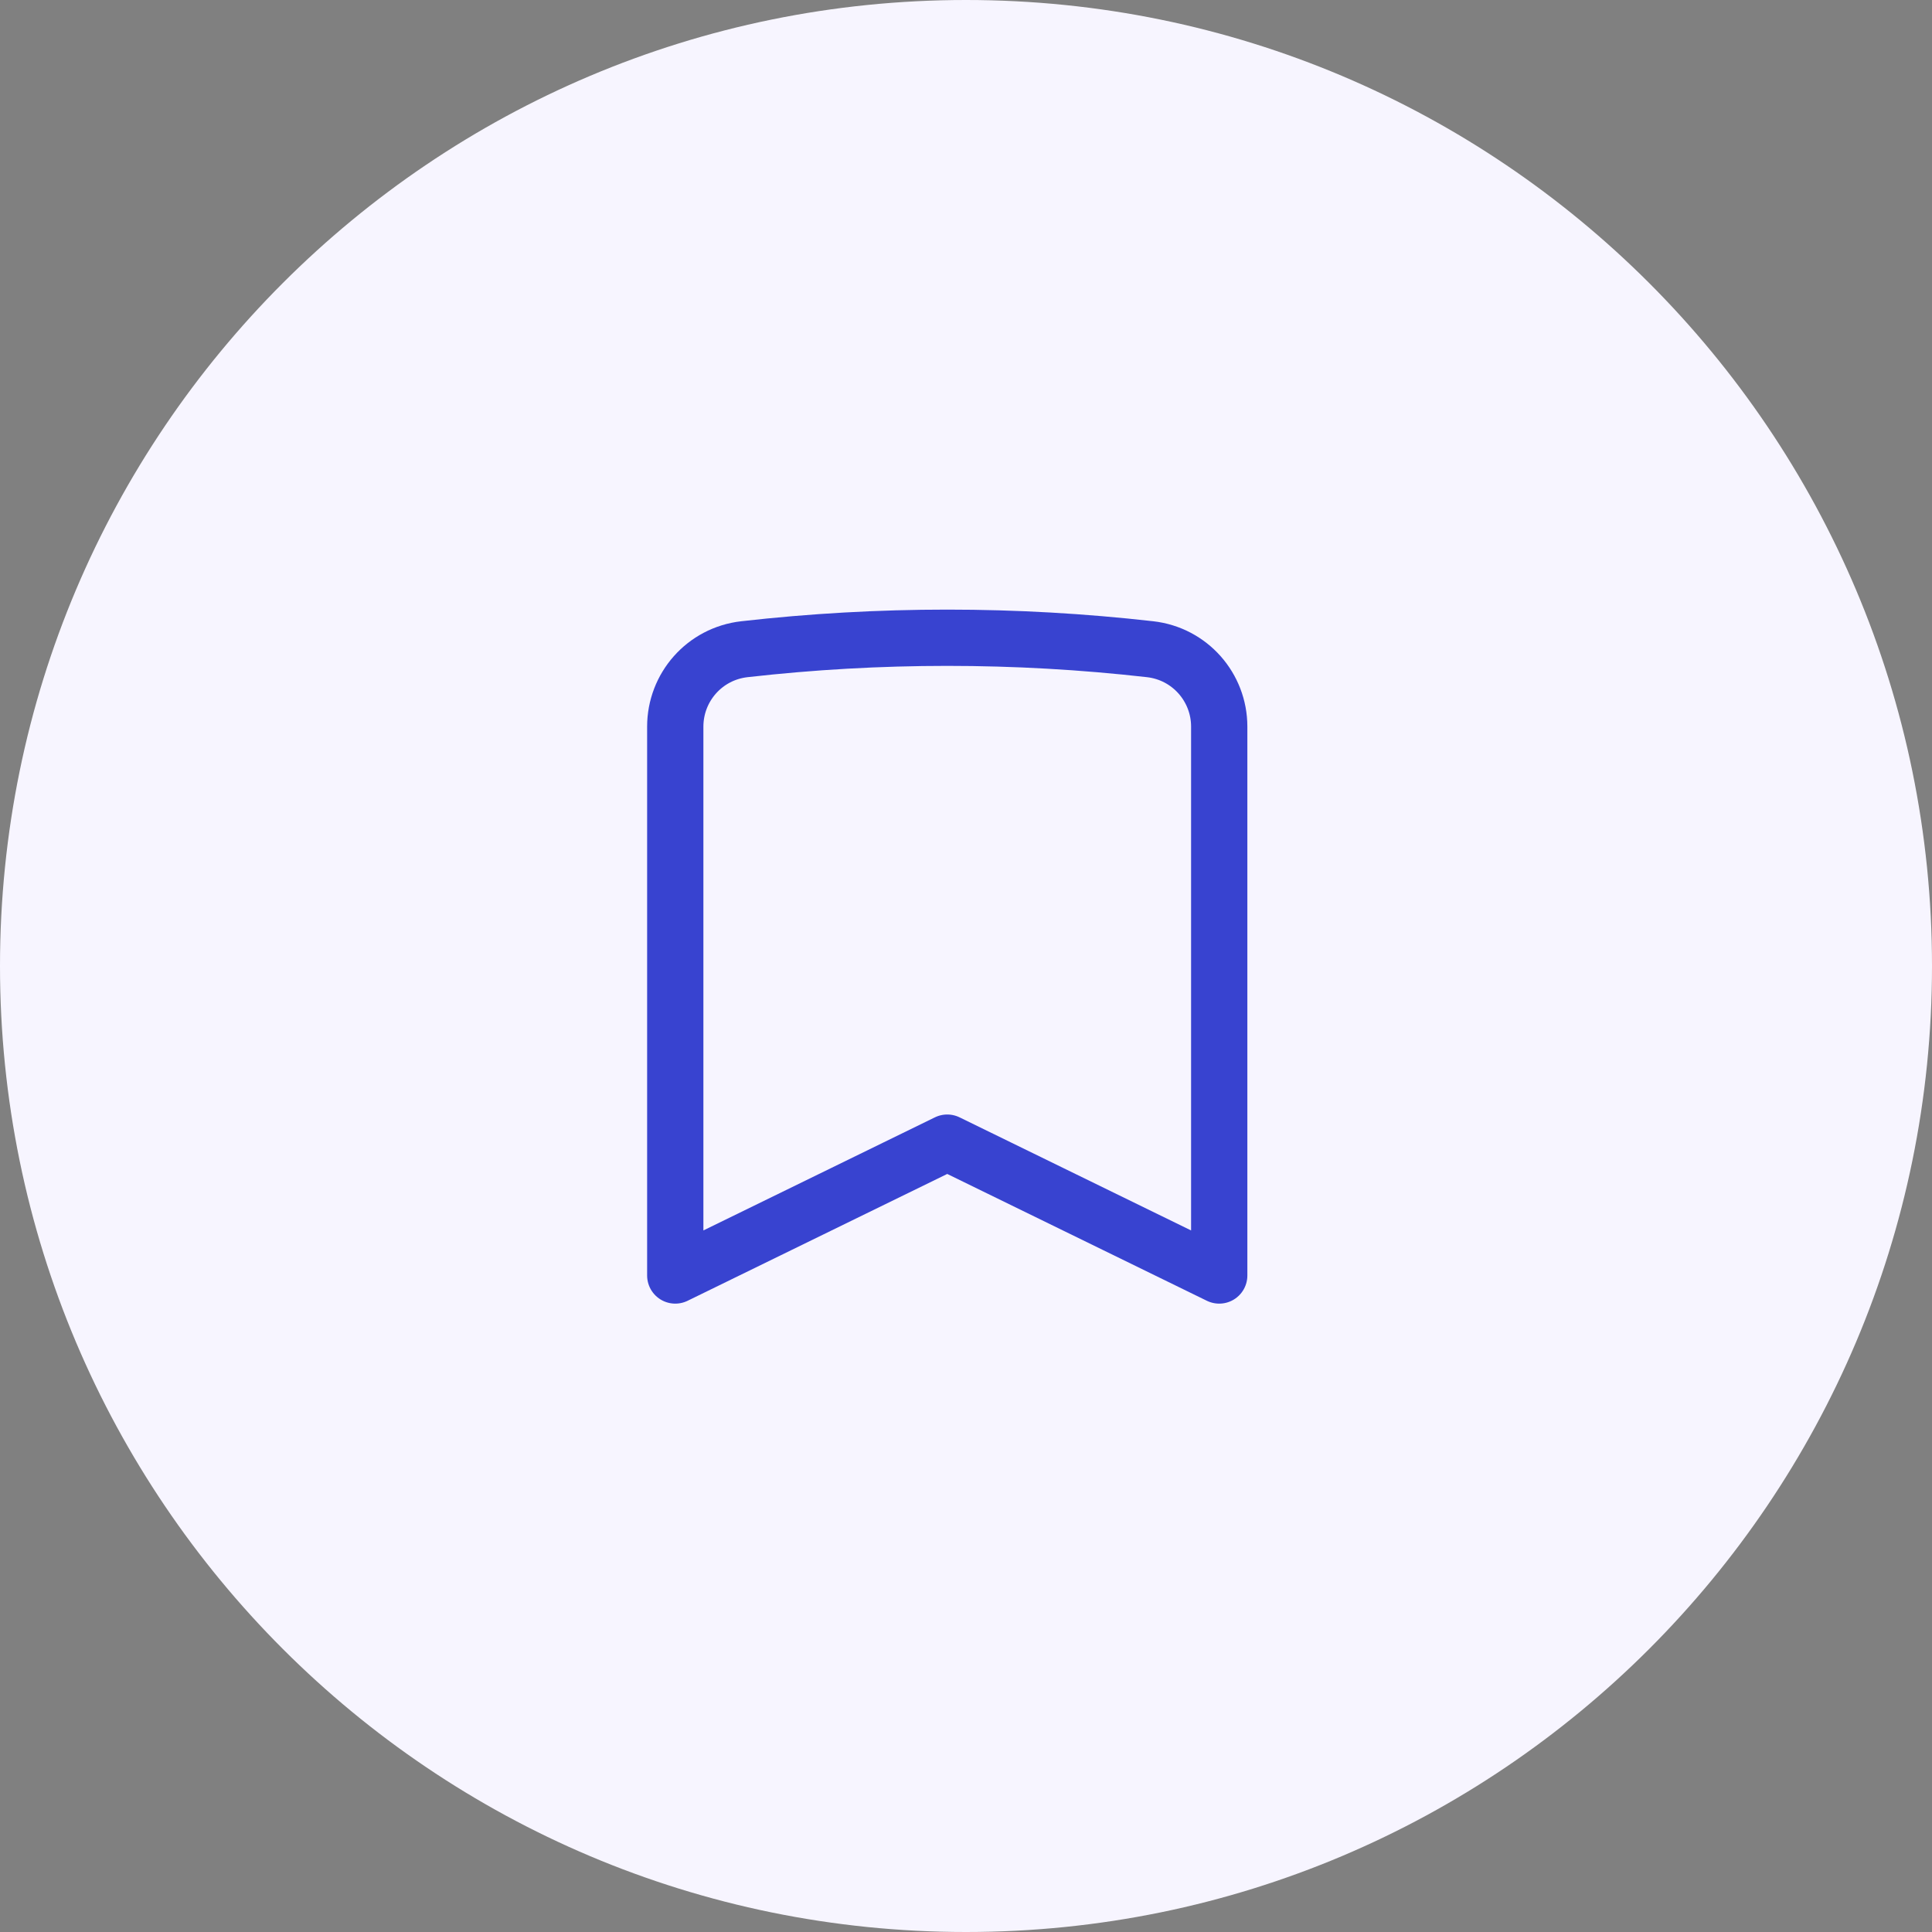
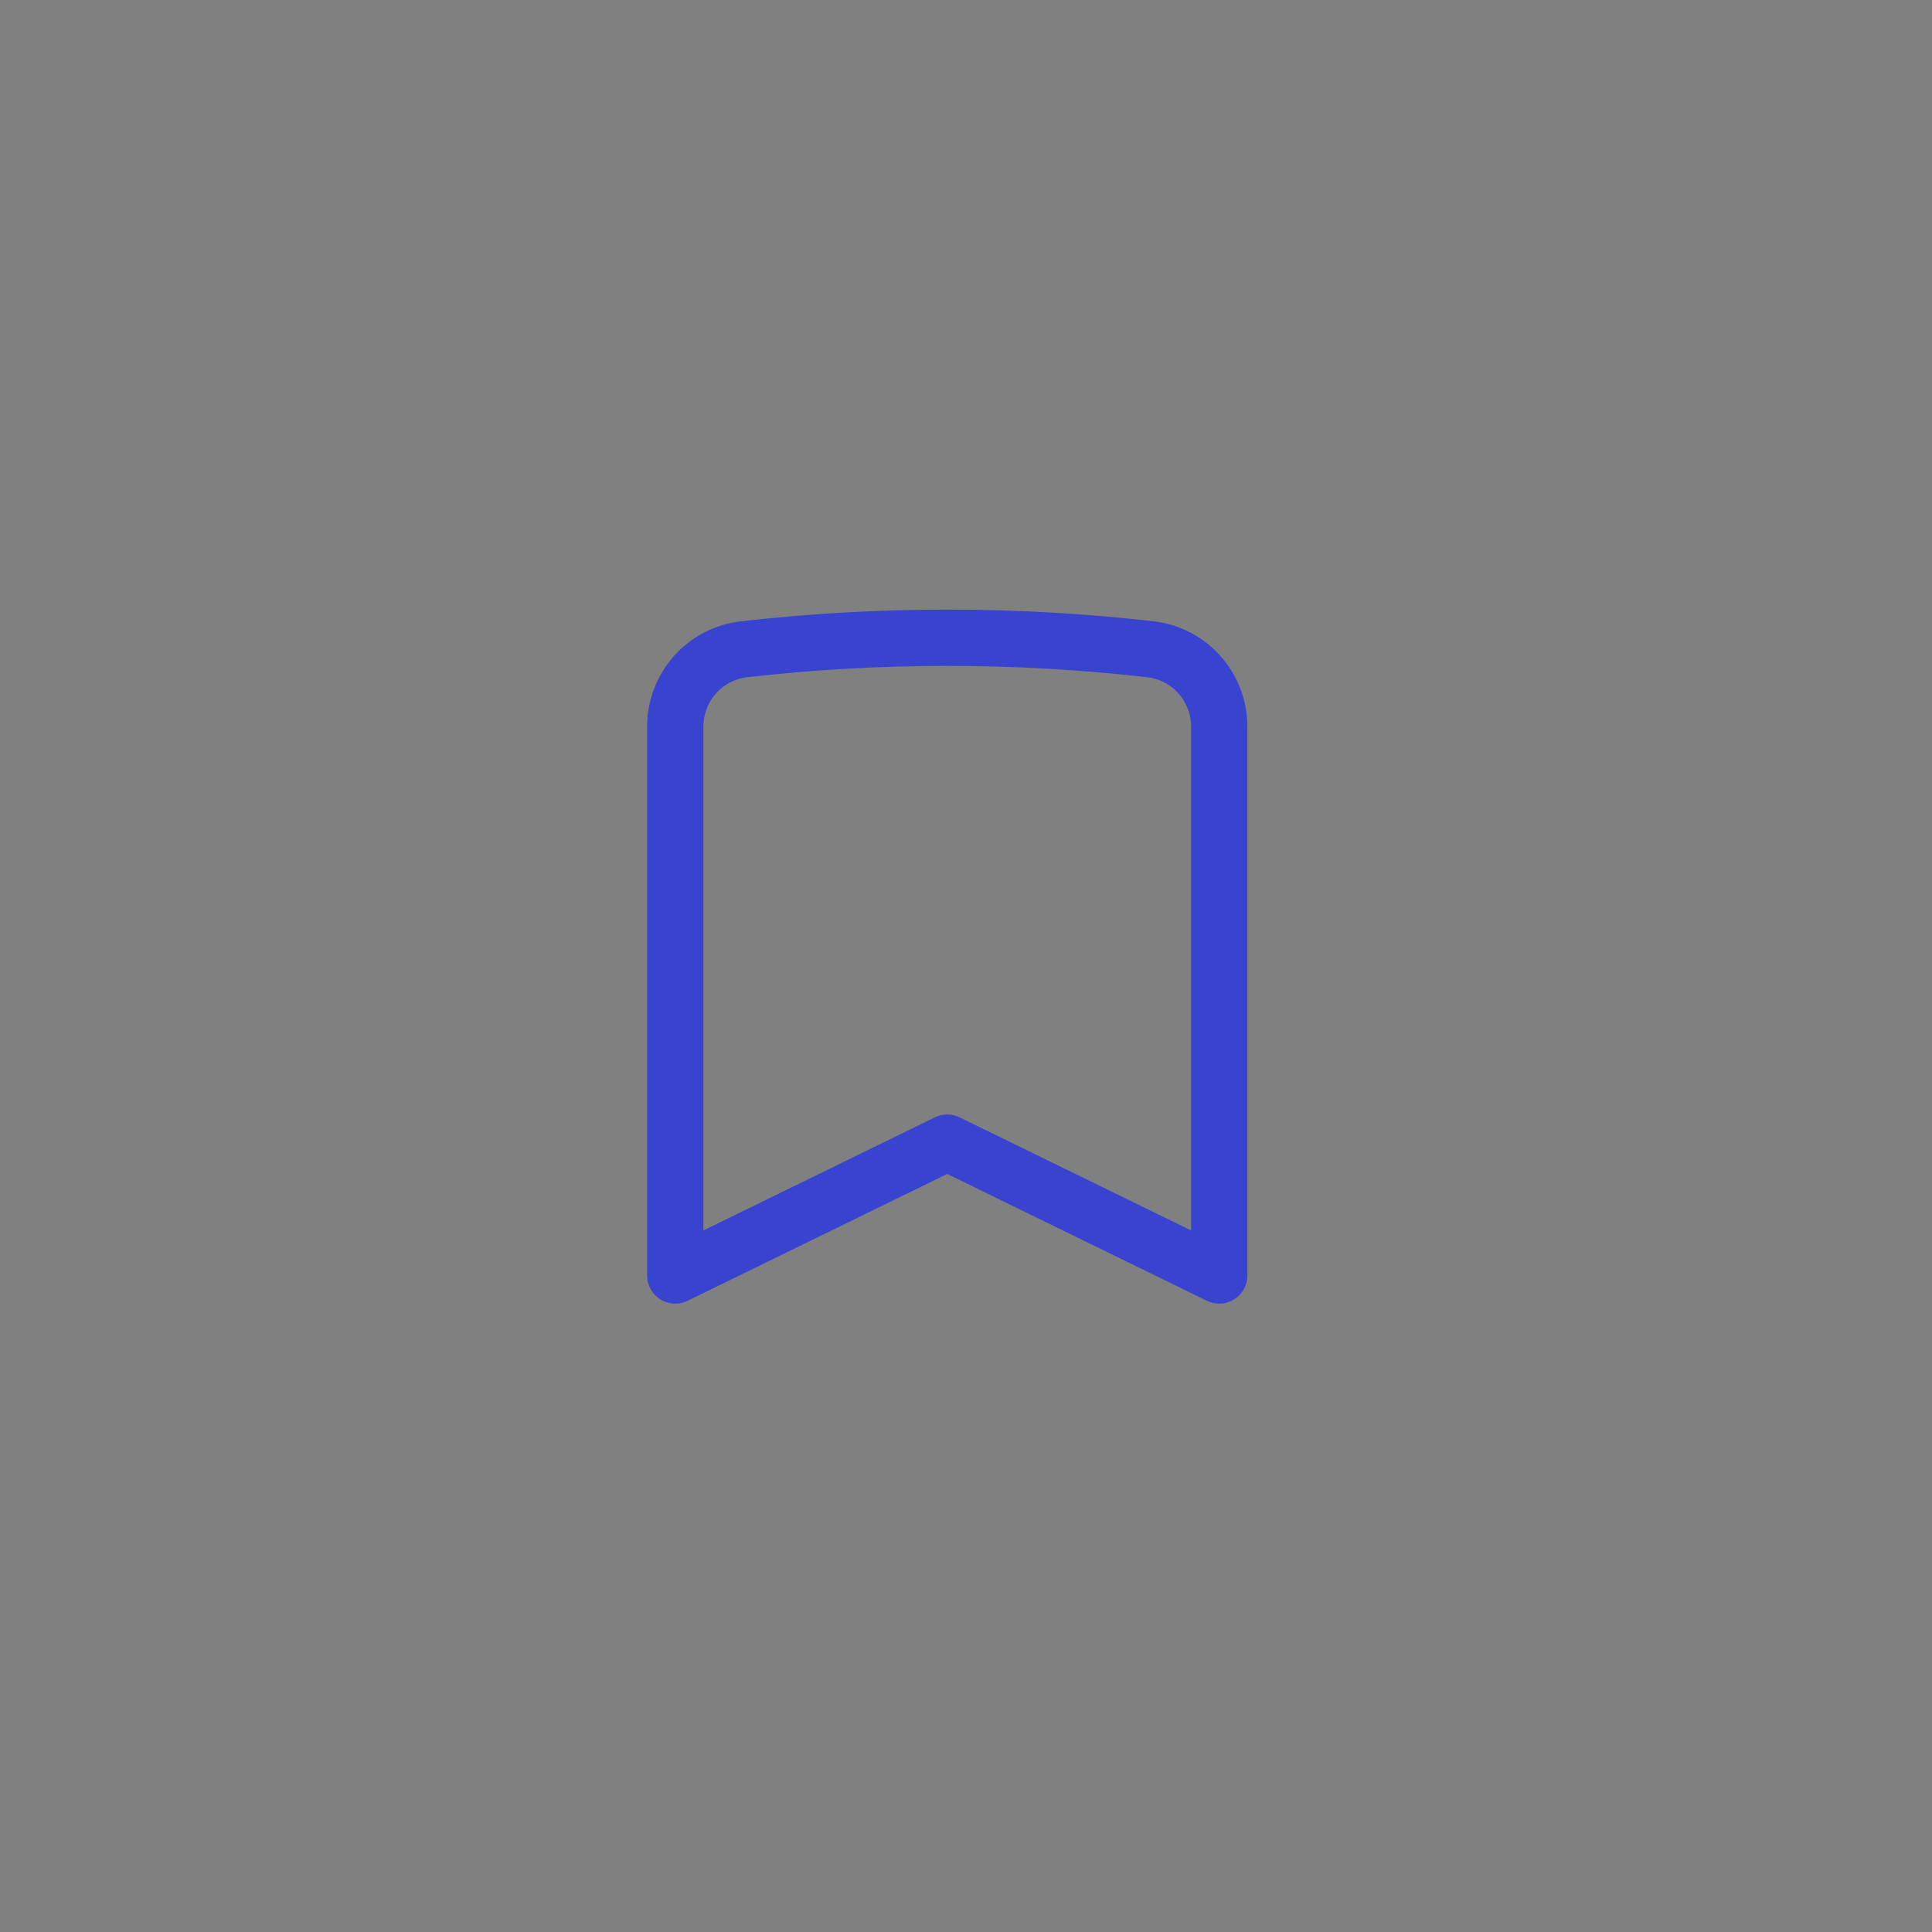
<svg xmlns="http://www.w3.org/2000/svg" width="103" height="103" viewBox="0 0 103 103" fill="none">
  <rect x="0" y="0" width="103" height="103" fill="#808080" stroke="none" />
  <g clip-path="url(#clip0_7_2)">
-     <path d="M103 51.5C103 23.057 79.943 0 51.5 0C23.057 0 0 23.057 0 51.5C0 79.943 23.057 103 51.5 103C79.943 103 103 79.943 103 51.5Z" fill="#F7F5FF" />
    <path d="M61.313 34.611C63.44 34.853 65 36.645 65 38.738V68L50.5 60.917L36 68V38.738C36 36.645 37.558 34.853 39.687 34.611C46.871 33.796 54.129 33.796 61.313 34.611Z" stroke="#3843D0" stroke-width="3" stroke-linecap="round" stroke-linejoin="round" />
  </g>
  <defs>
    <clipPath id="clip0_7_2">
      <rect width="103" height="103" fill="white" />
    </clipPath>
  </defs>
</svg>